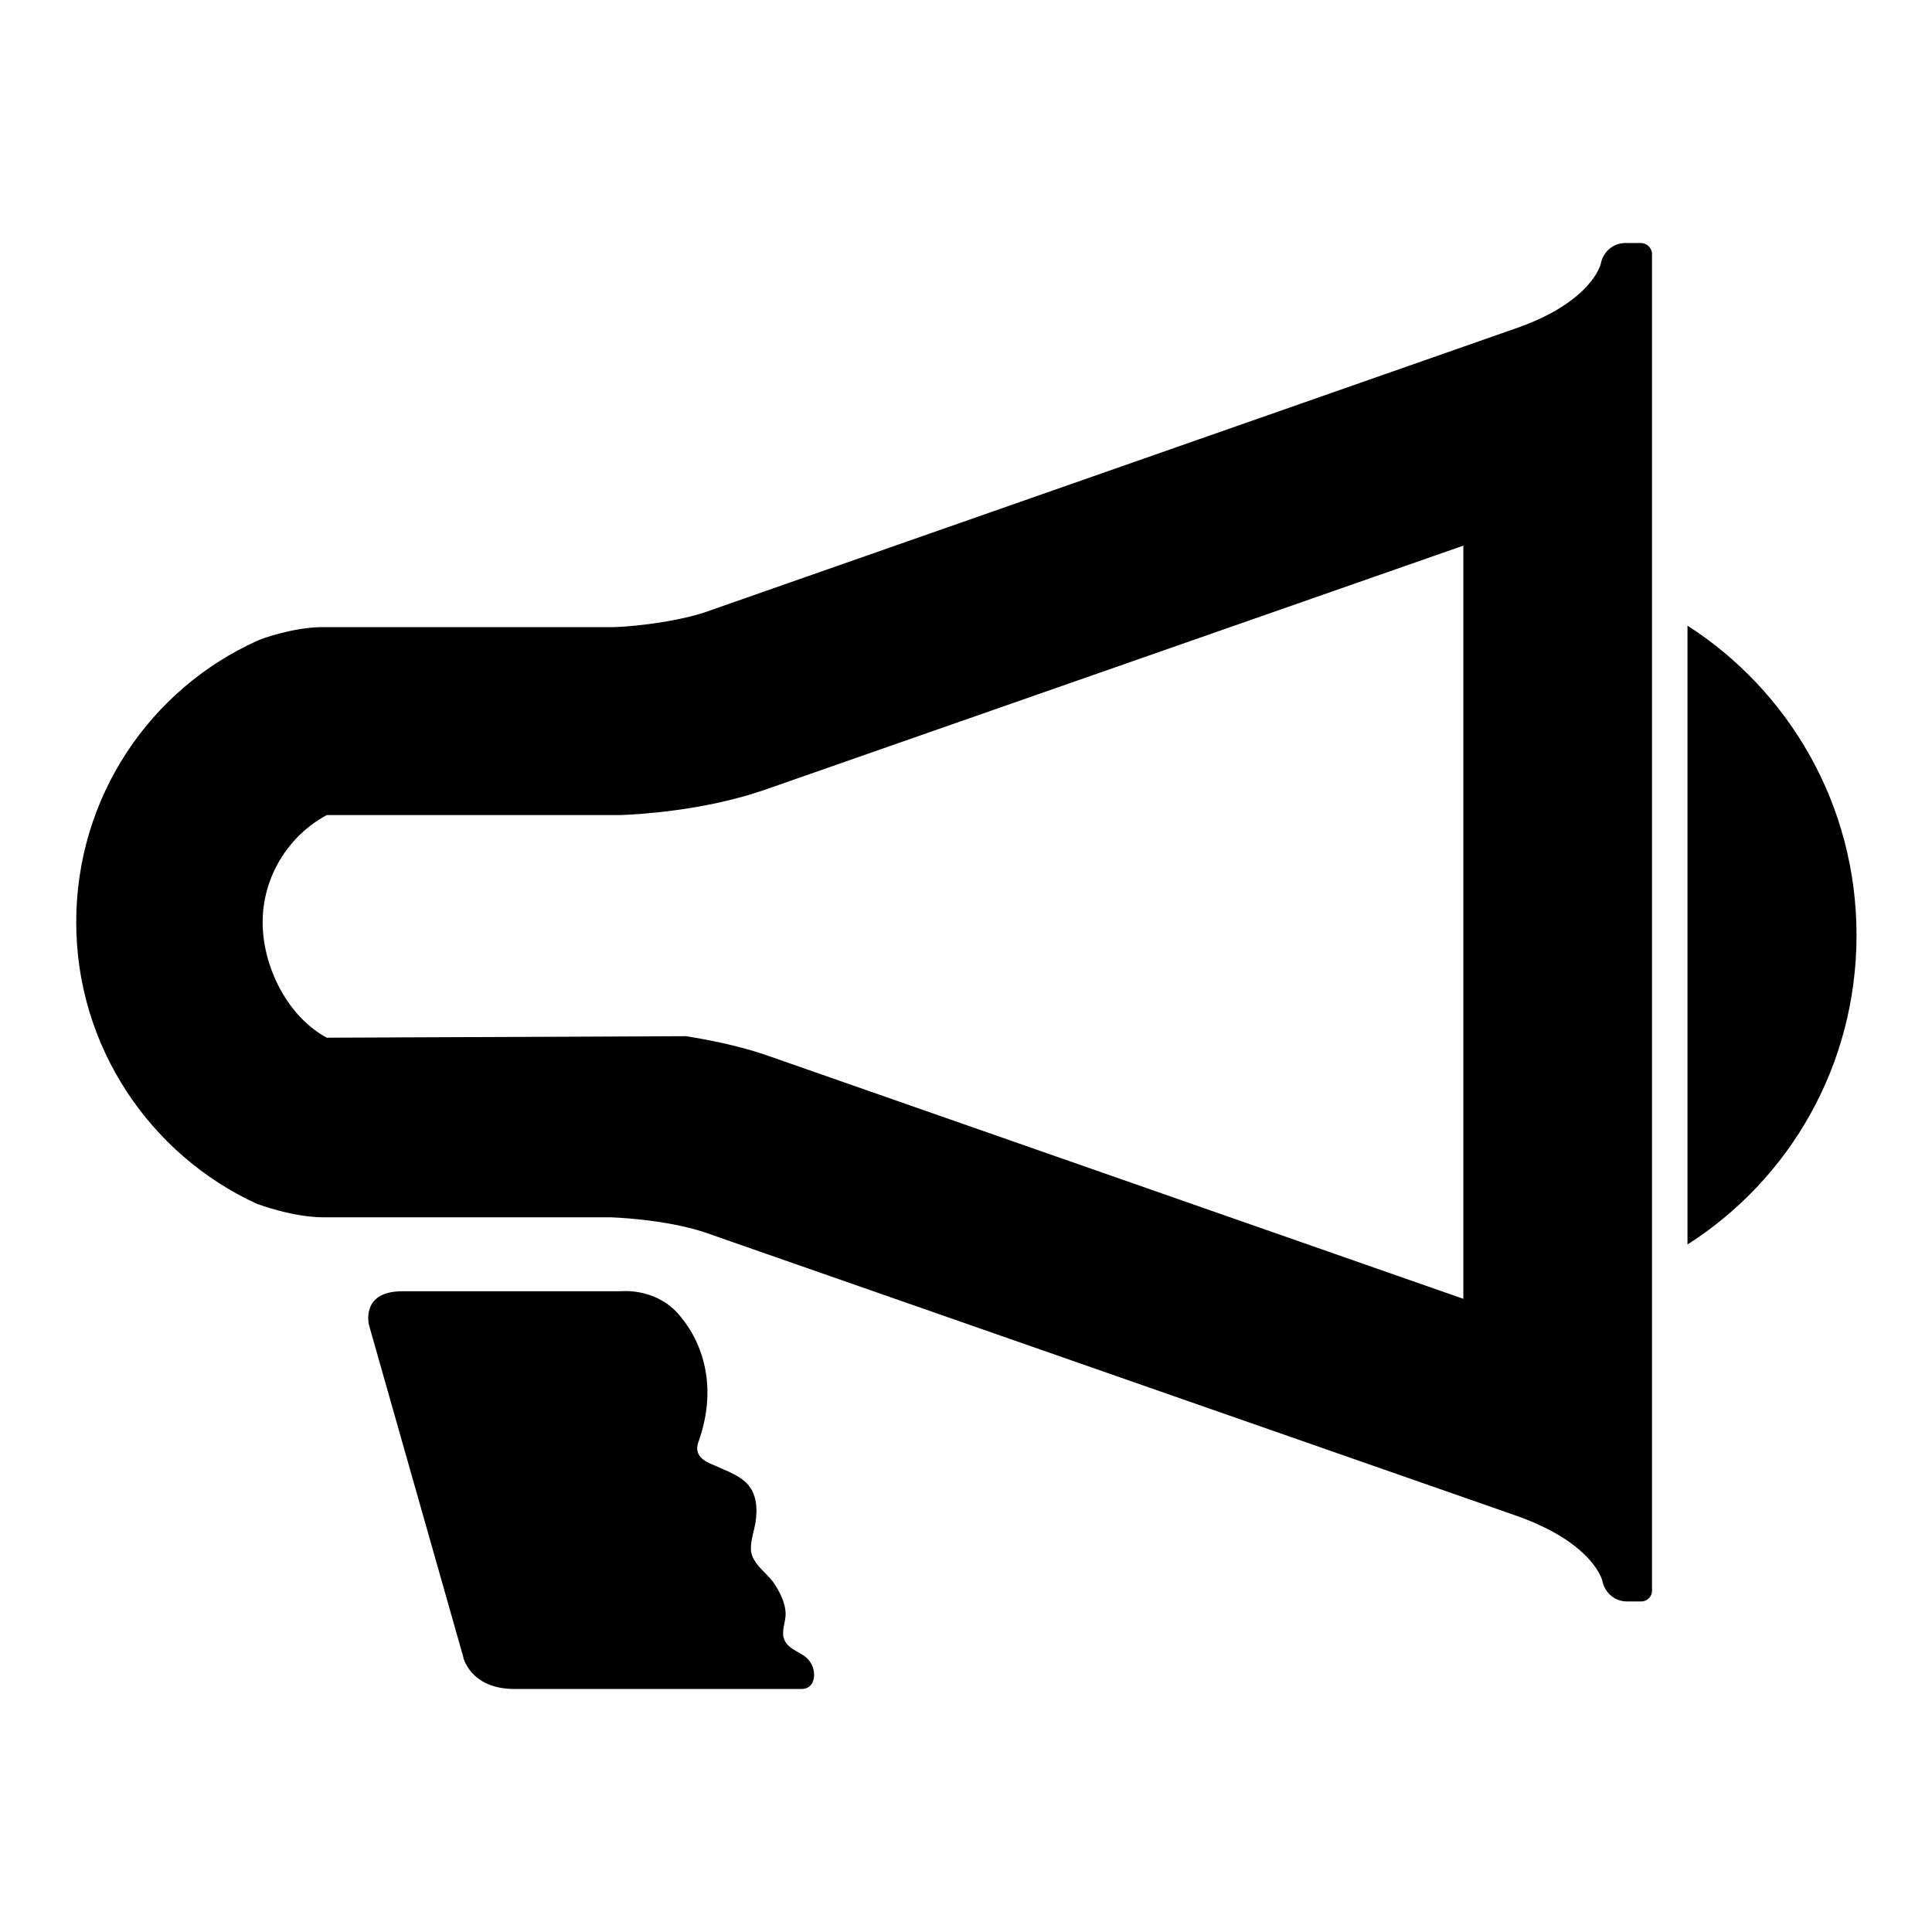
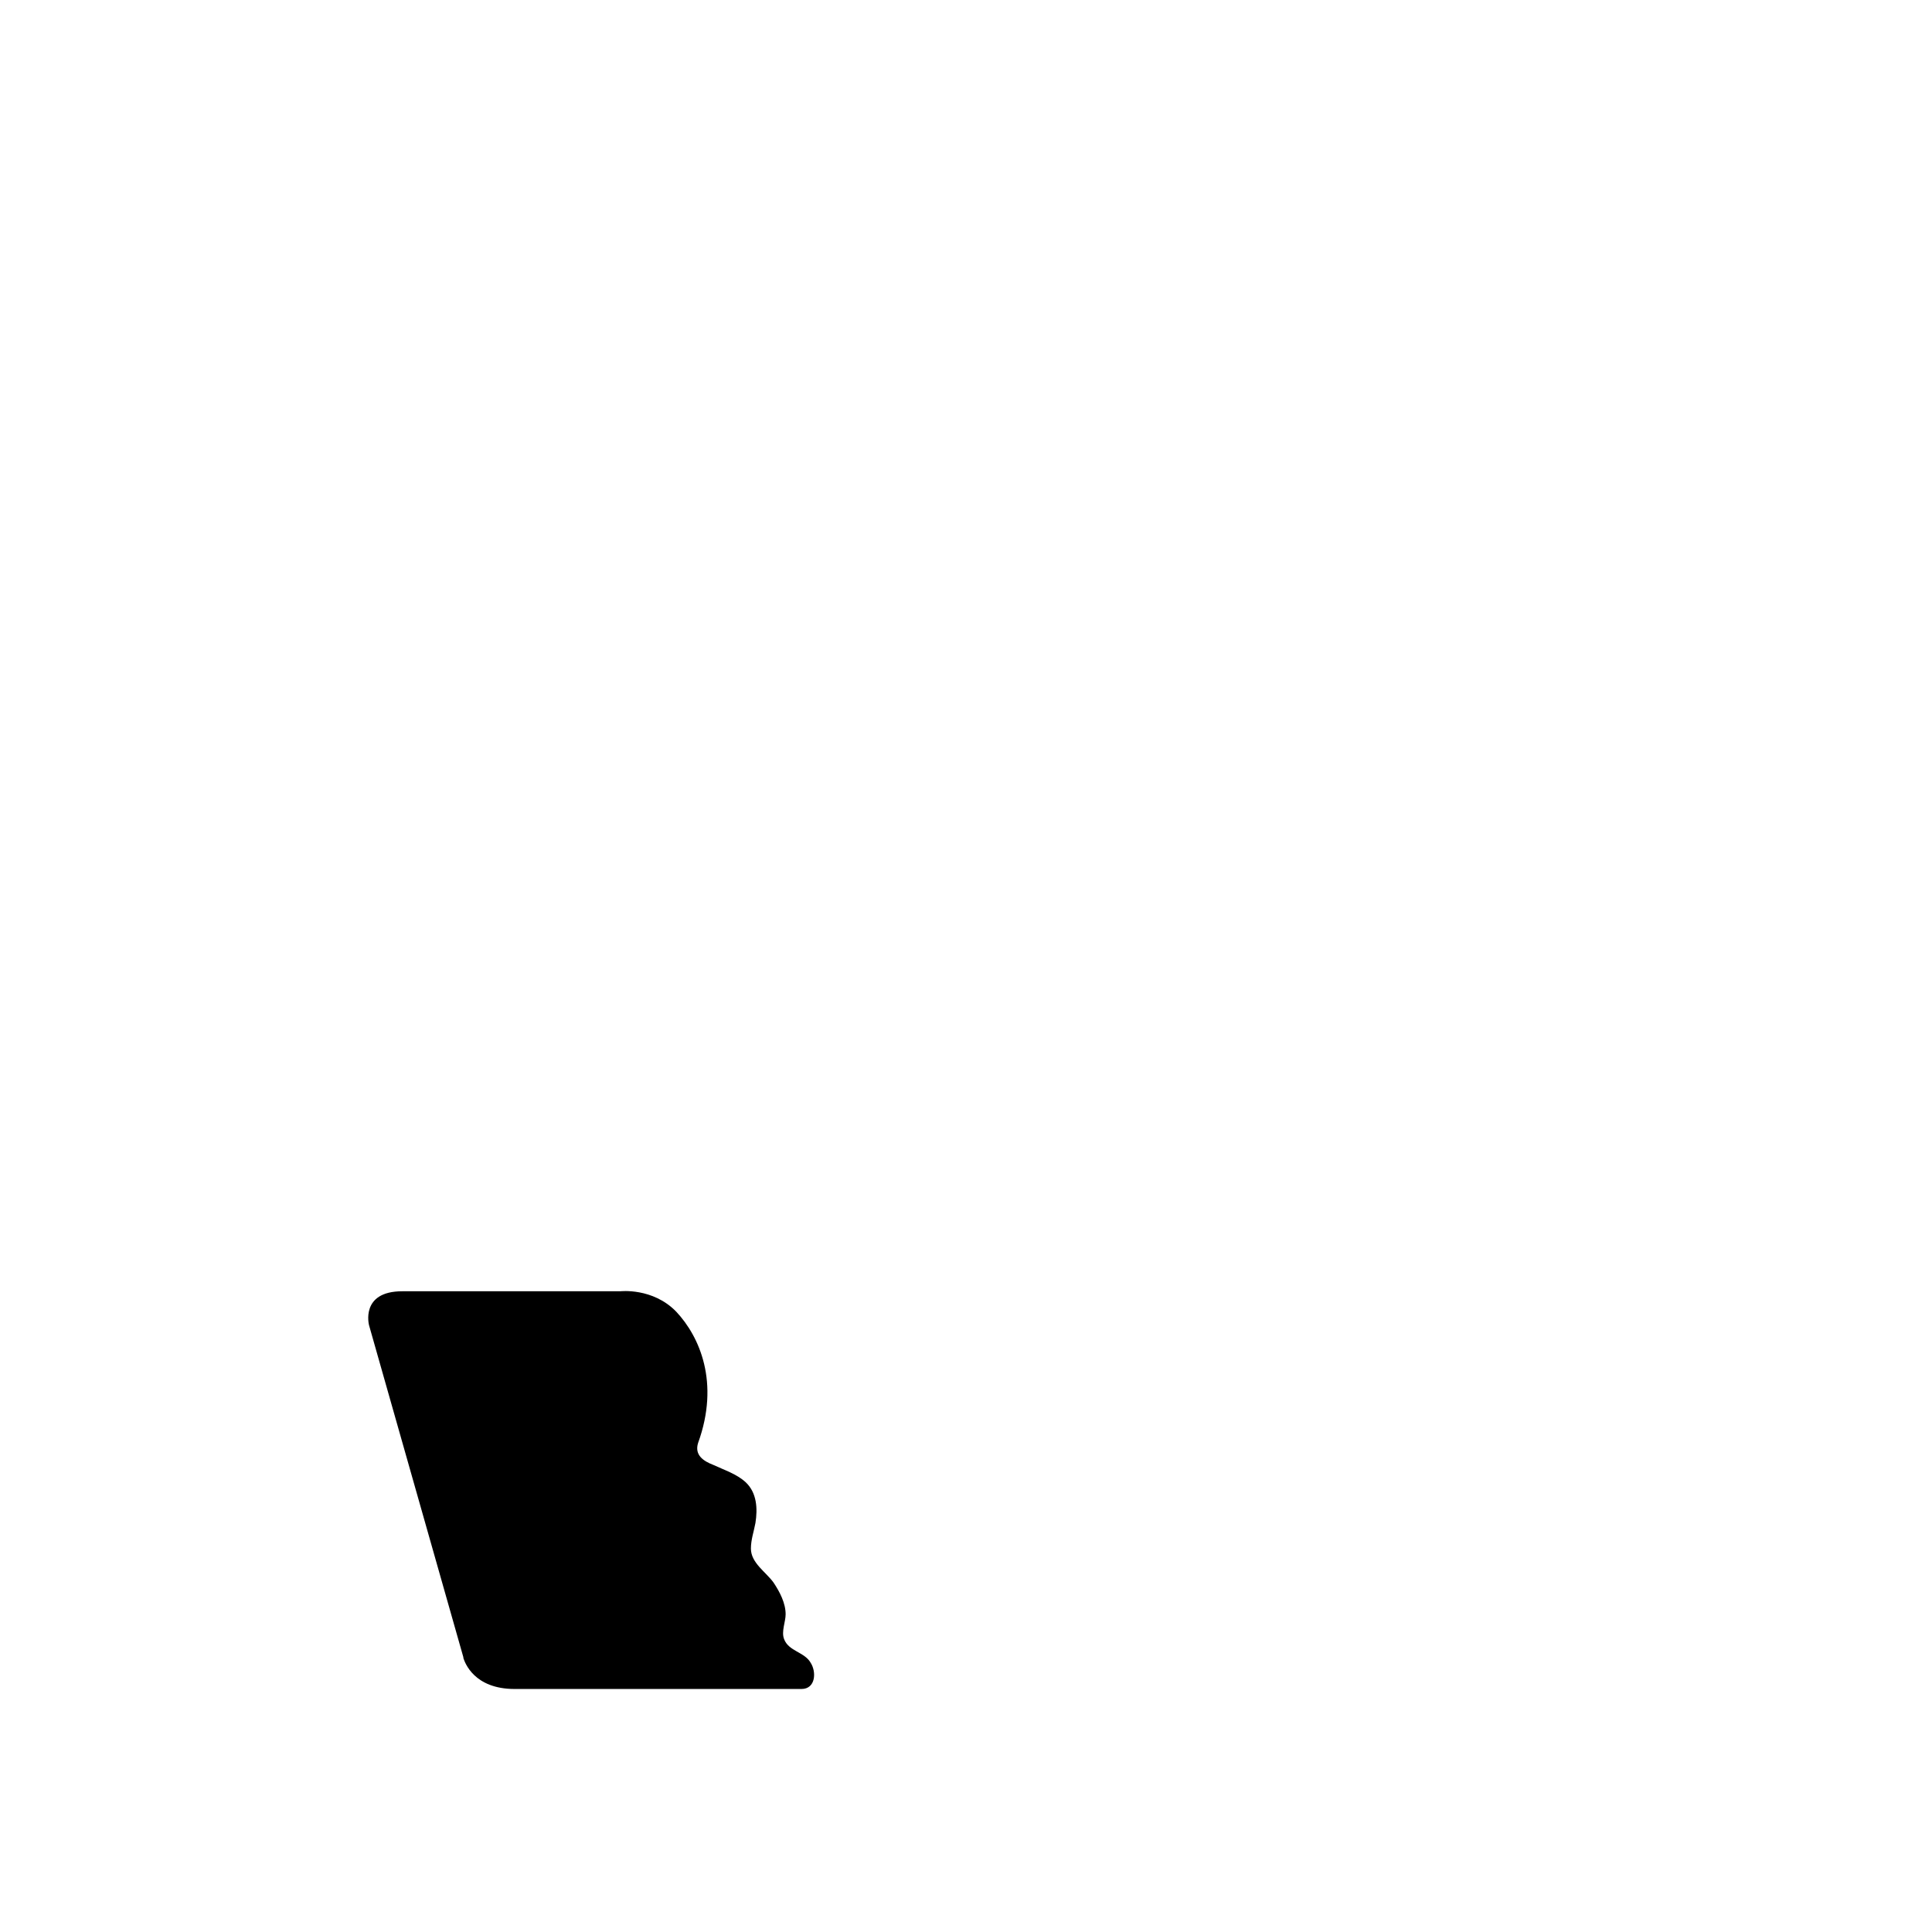
<svg xmlns="http://www.w3.org/2000/svg" version="1.1" x="0px" y="0px" viewBox="0 0 256 256" enable-background="new 0 0 256 256" xml:space="preserve">
  <g>
    <g>
      <path fill="#000000" d="M103.9,217.2c-0.4-1,0.2-2.3,0.2-3.3c0-1.5-0.8-3-1.6-4.2c-1-1.4-3-2.6-3-4.5c0-1.2,0.4-2.3,0.6-3.4c0.3-1.9,0.2-4-1.3-5.4c-1.2-1.1-2.8-1.6-4.3-2.3c-1.3-0.5-2.5-1.3-2-2.9c2.9-8,0.2-14.1-2.9-17.4c-3.1-3.2-7.4-2.7-7.4-2.7H53.3c-5.6,0-4.4,4.5-4.4,4.5l12.5,44l0,0l0,0.1c0.2,0.6,1.4,4.1,6.8,4.1h38c1.9,0,2-2.3,1.2-3.5C106.6,218.9,104.5,218.8,103.9,217.2z" />
-       <path fill="#000000" d="M223.6,82.9v82c13.5-8.6,22.4-23.7,22.4-41S237,91.5,223.6,82.9z" />
-       <path fill="#000000" d="M193.9,72.3v99.8l-92.4-32.3l-0.3-0.1l-0.3-0.1c-3.4-1.1-6.9-1.8-10-2.3l0,0l-47.5,0.2c0,0-0.1,0-0.1,0c-5.2-2.8-8.5-9.4-8.5-15.3c0-5.9,3.3-11.4,8.5-14.2c0,0,0,0,0.1,0h29.8h7.8h0.6l0.6,0c3.1-0.1,11.1-0.7,18.4-3.1l0.3-0.1l0.3-0.1L193.9,72.3 M217.4,32.2h-2c-1.7,0-3,1.2-3.3,2.8l0,0c0,0-1.2,5.1-11.5,8.6L93.2,81.2c-4.8,1.5-10.8,1.9-12.1,1.9h-7.8H42.4c-3.7,0.1-7.7,1.5-8.3,1.8c-14.2,6.4-24,20.7-24,37.3c0,16.5,9.8,30.8,23.9,37.3c0.3,0.1,4.8,1.8,8.9,1.8c0,0,0,0,0,0h30.4h7.6c0,0,7.1,0.2,12.5,2l107.4,37.5l0,0c10.3,3.6,11.5,8.6,11.5,8.6l0,0c0.3,1.6,1.6,2.8,3.3,2.8h1.9c0.7,0,1.4-0.6,1.4-1.4v-2v-1.2V35.5v-2C218.8,32.8,218.2,32.2,217.4,32.2L217.4,32.2z" />
    </g>
  </g>
</svg>